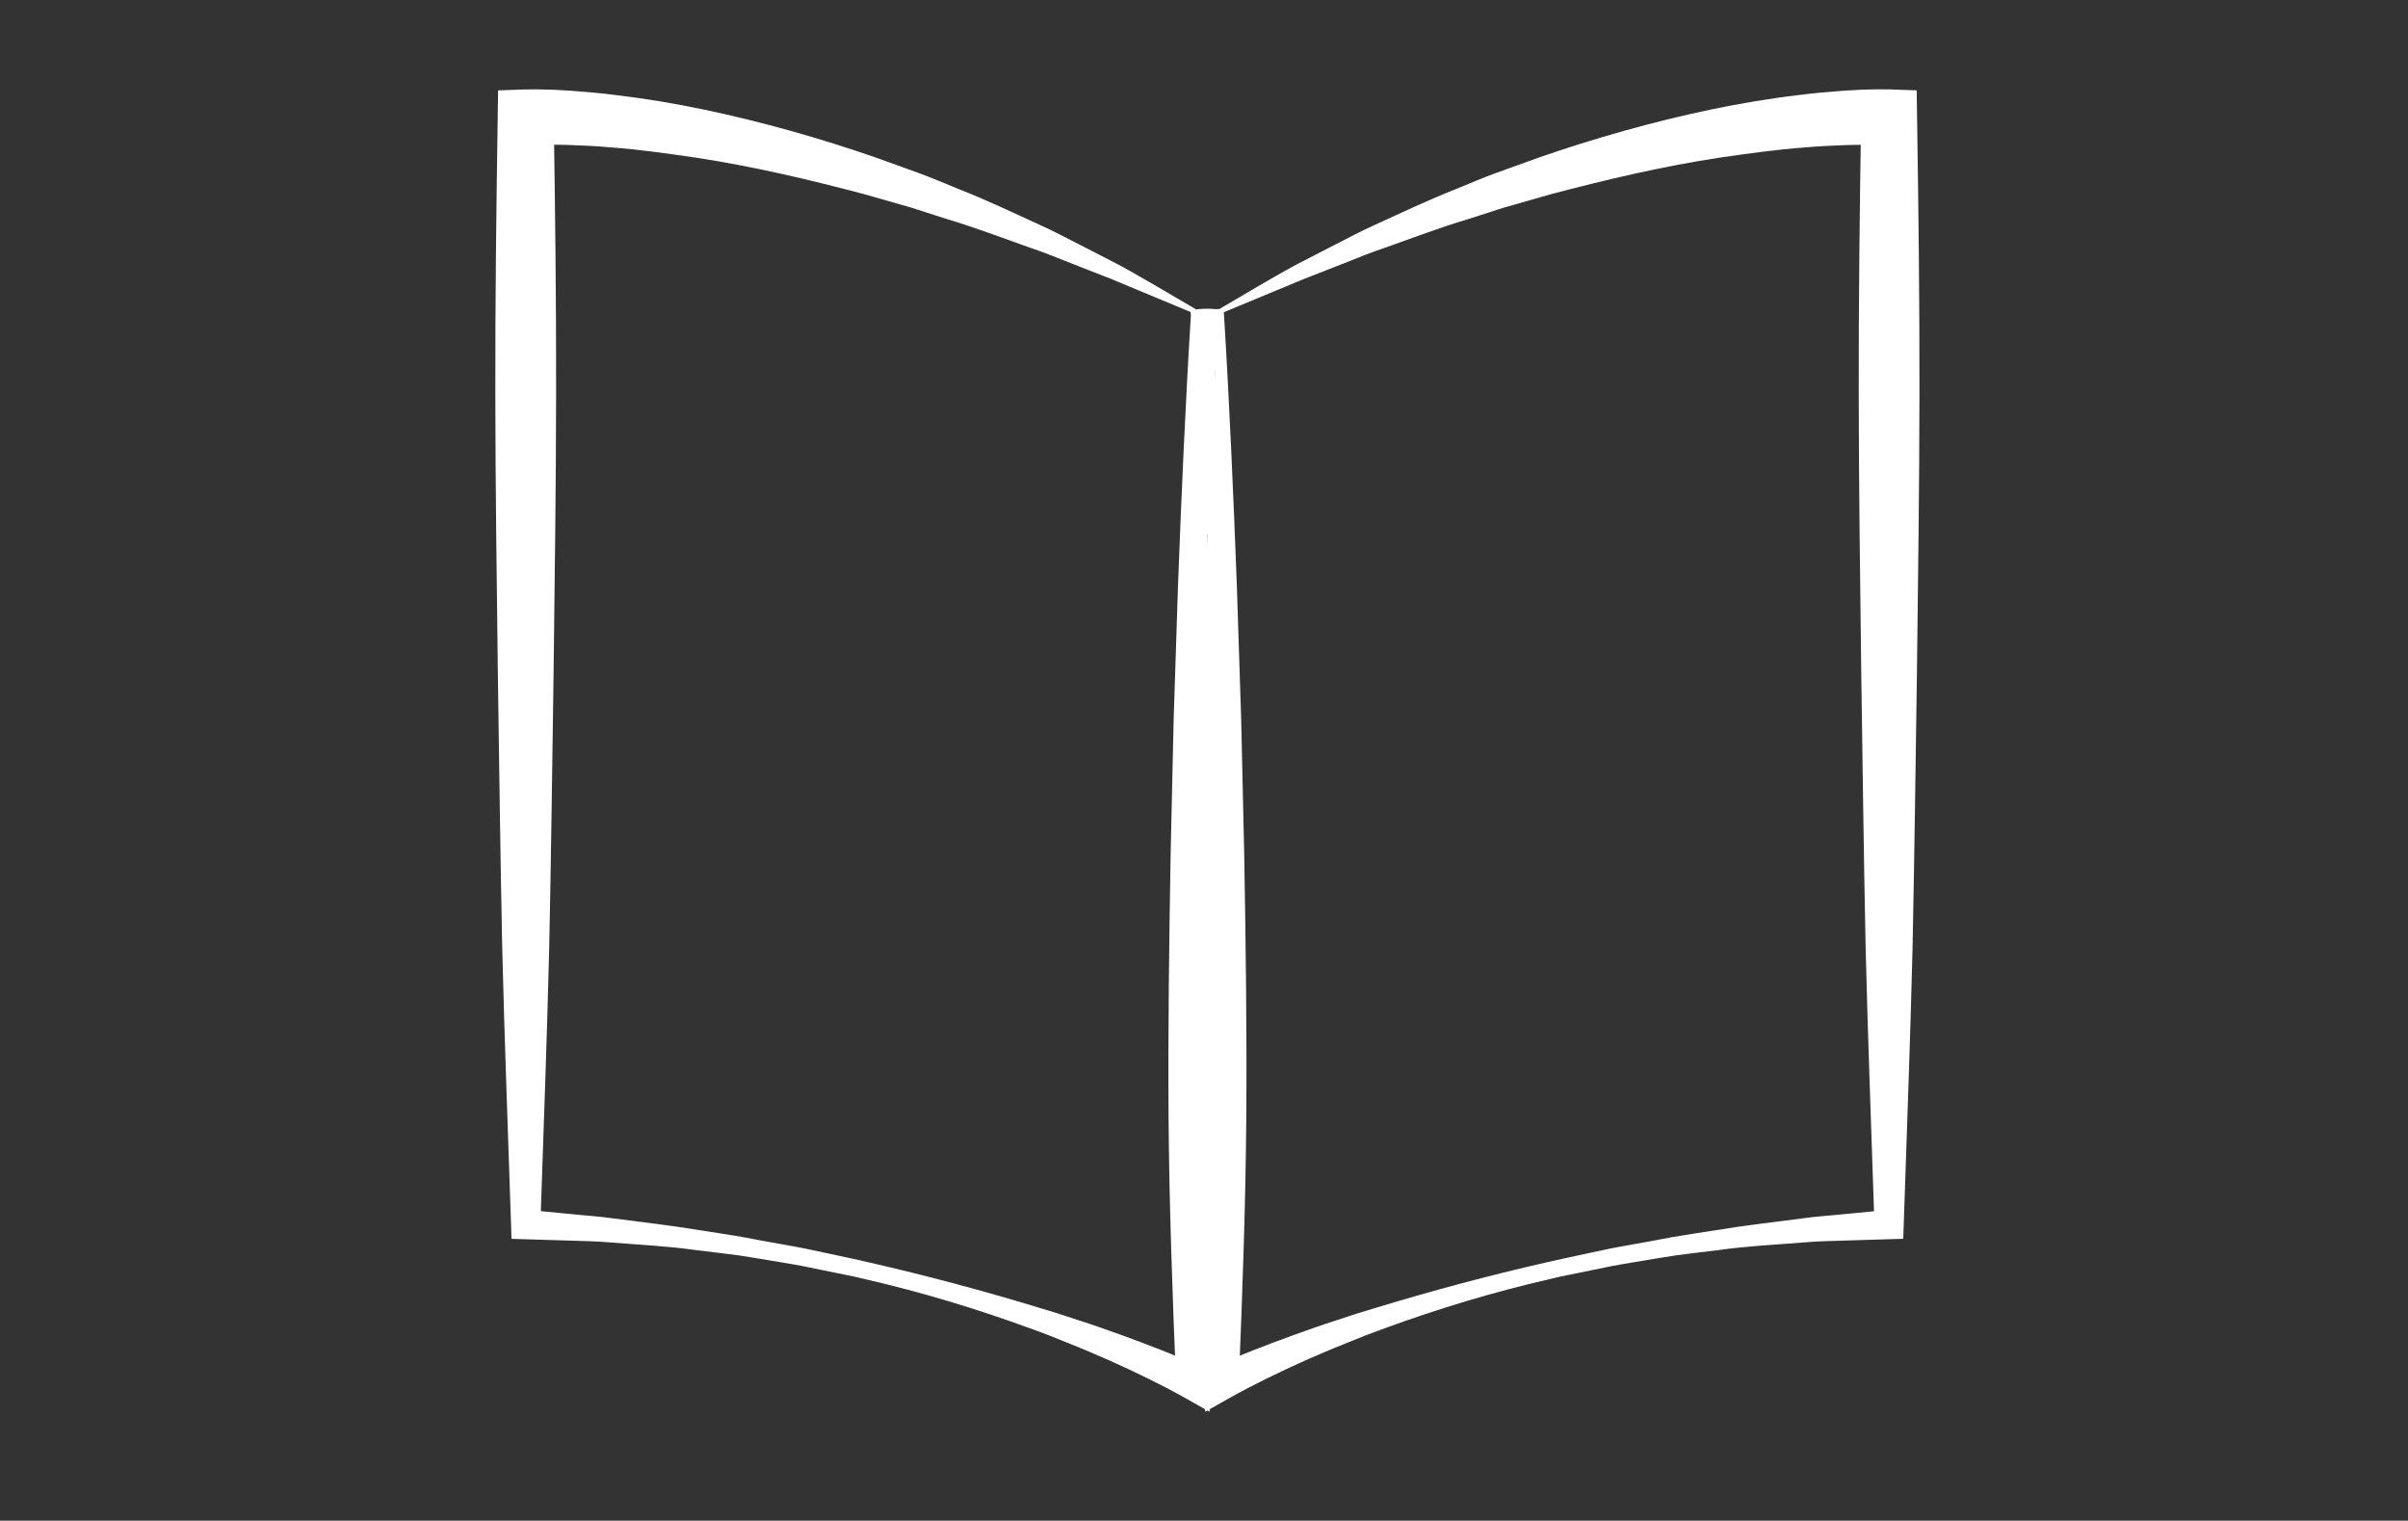
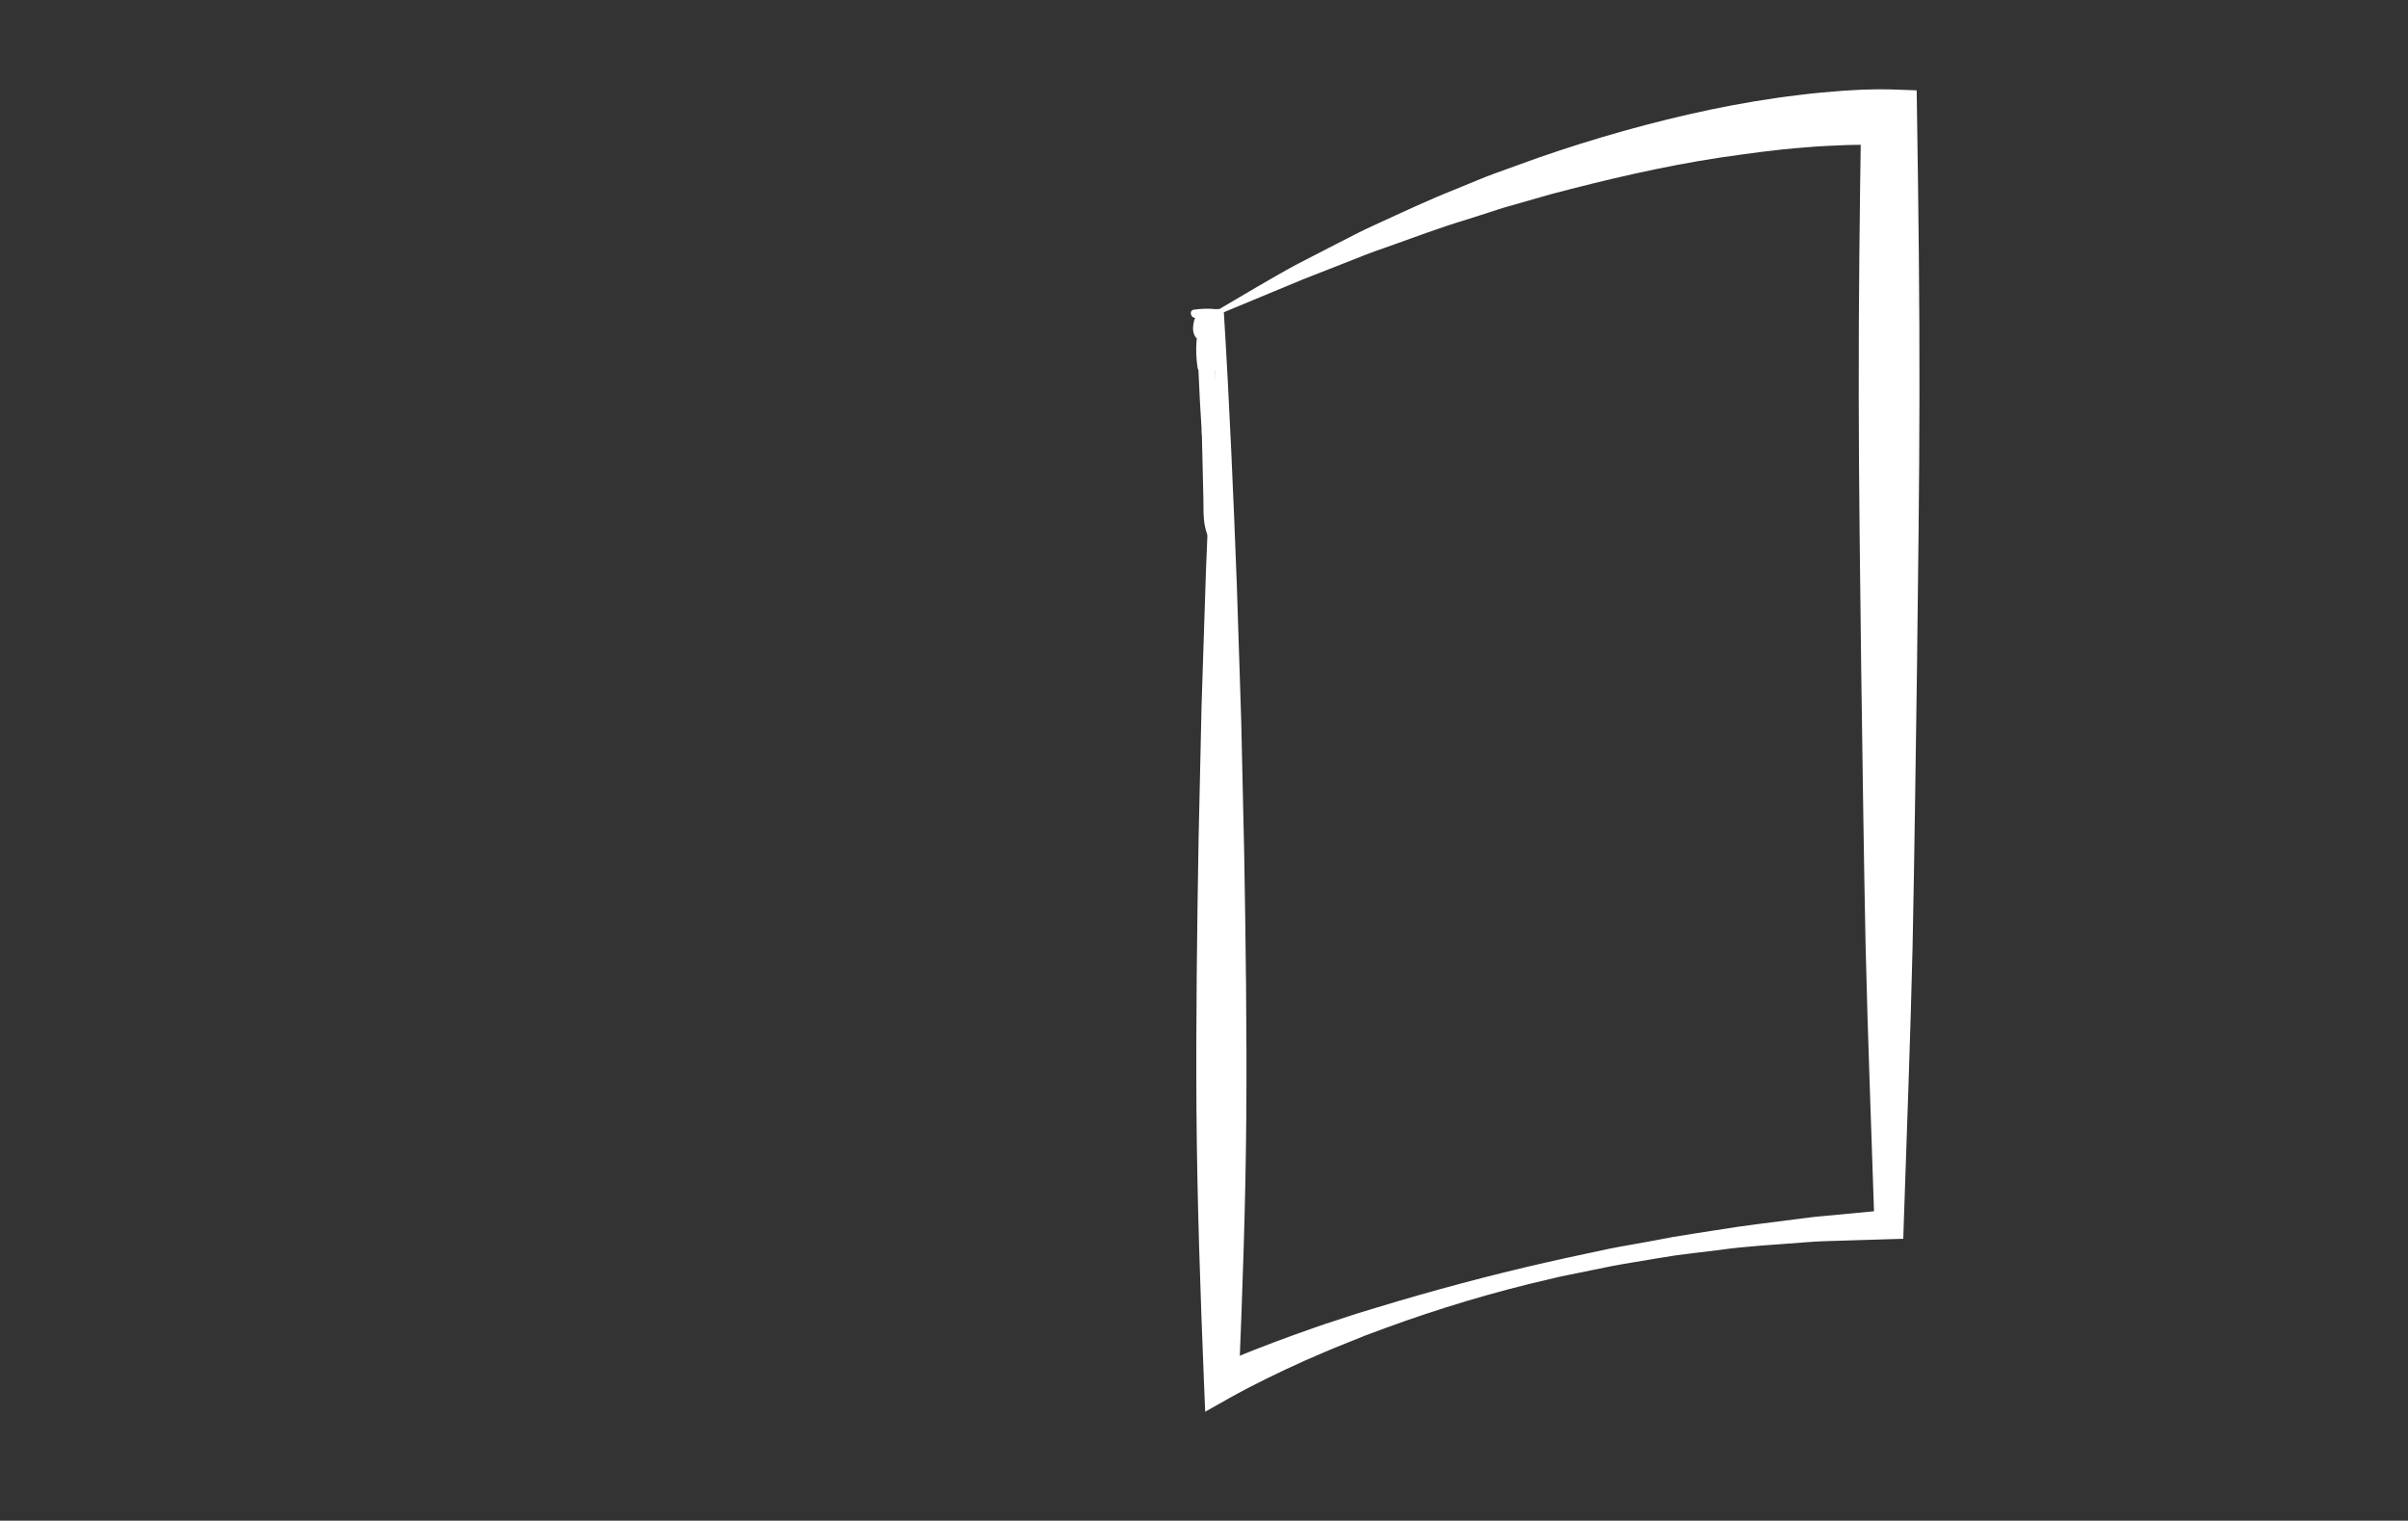
<svg xmlns="http://www.w3.org/2000/svg" version="1.1" id="Lag_1" x="0px" y="0px" viewBox="0 0 426 269" style="enable-background:new 0 0 426 269;" xml:space="preserve">
  <rect x="0" y="0" width="426" height="269" fill="#333333" stroke="none" />
  <style type="text/css">
	.st0{fill:#FFFFFF;}
</style>
  <g>
    <path class="st0" d="M216.51,55.23c1.01,16.38,1.7,32.42,2.3,48.34l0.77,23.76l0.53,23.58c0.27,15.68,0.49,31.29,0.37,46.87   c-0.12,15.58-0.69,31.14-1.33,46.82l-4.52-2.71c4.85-2.25,9.6-4.04,14.47-5.81c2.43-0.86,4.84-1.74,7.29-2.51l3.66-1.2l3.68-1.12   c9.81-2.98,19.7-5.62,29.68-7.9c2.49-0.59,5-1.09,7.5-1.64l3.75-0.8c1.25-0.27,2.51-0.47,3.77-0.7c2.52-0.45,5.04-0.9,7.55-1.39   c2.52-0.43,5.05-0.8,7.58-1.2c5.05-0.85,10.14-1.4,15.23-2.08c2.54-0.37,5.1-0.51,7.65-0.78l7.66-0.74l-2.49,2.6   c-0.53-16.32-1.17-32.64-1.56-48.96c-0.34-16.32-0.54-32.64-0.78-48.96c-0.19-16.32-0.43-32.64-0.44-48.96   c-0.03-16.32,0.17-32.64,0.42-48.96l4.63,4.95c-0.98-0.07-2.3-0.11-3.49-0.11c-1.21-0.03-2.47,0.03-3.7,0.04   c-2.49,0.1-4.99,0.2-7.5,0.43c-5.02,0.37-10.03,1.09-15.05,1.81c-10.03,1.53-19.97,3.87-29.86,6.48l-7.38,2.11   c-1.24,0.33-2.45,0.76-3.67,1.15l-3.66,1.17c-4.92,1.47-9.72,3.31-14.57,5.02c-2.44,0.81-4.82,1.8-7.22,2.74l-7.2,2.82   L216.51,55.23z M215.65,54.71l6.72-3.95c2.28-1.31,4.67-2.73,7-3.97l6.93-3.57c2.32-1.18,4.62-2.41,7-3.47   c4.73-2.17,9.45-4.4,14.31-6.32c2.42-0.98,4.82-2.03,7.27-2.91l7.38-2.66c9.89-3.43,20.01-6.29,30.33-8.47   c5.17-1.07,10.38-1.96,15.66-2.58c2.63-0.35,5.3-0.56,7.97-0.77c1.35-0.06,2.68-0.18,4.05-0.2c1.39-0.04,2.66-0.07,4.26-0.02   l4.55,0.16l0.07,4.79c0.25,16.32,0.45,32.64,0.42,48.96c-0.01,16.32-0.25,32.64-0.44,48.96c-0.24,16.32-0.44,32.64-0.78,48.96   c-0.39,16.32-1.02,32.64-1.56,48.96l-0.08,2.53l-2.41,0.07l-7.58,0.23c-2.53,0.09-5.06,0.11-7.58,0.34   c-5.04,0.41-10.11,0.64-15.13,1.36c-2.51,0.31-5.03,0.59-7.54,0.93c-2.5,0.38-5,0.81-7.5,1.23c-1.25,0.22-2.5,0.4-3.74,0.65   l-3.72,0.76l-3.73,0.76c-1.24,0.25-2.49,0.5-3.71,0.82c-9.88,2.27-19.6,5.2-29.1,8.68c-1.19,0.43-2.38,0.87-3.55,1.32l-3.52,1.42   c-2.35,0.92-4.66,1.95-6.97,2.94c-4.57,2.06-9.19,4.28-13.41,6.65l-4.31,2.43l-0.21-5.14c-0.64-15.93-1.21-31.97-1.33-48   c-0.11-16.03,0.1-32.02,0.37-47.94l0.53-23.82l0.77-23.65C213.95,85.5,214.65,69.93,215.65,54.71z" />
  </g>
  <g>
-     <path class="st0" d="M211.56,54.71c1.01,15.22,1.7,30.79,2.3,46.48l0.77,23.65l0.53,23.82c0.27,15.93,0.49,31.92,0.37,47.94   c-0.12,16.03-0.69,32.07-1.33,48l-0.21,5.14l-4.31-2.43c-4.22-2.38-8.84-4.6-13.41-6.65c-2.32-1-4.62-2.02-6.97-2.94l-3.52-1.42   c-1.18-0.46-2.37-0.89-3.55-1.32c-9.5-3.47-19.22-6.41-29.1-8.68c-1.23-0.32-2.47-0.57-3.71-0.82l-3.73-0.76l-3.72-0.76   c-1.24-0.25-2.5-0.43-3.74-0.65c-2.5-0.42-5-0.85-7.5-1.23c-2.51-0.34-5.03-0.62-7.54-0.93c-5.02-0.72-10.09-0.95-15.13-1.36   c-2.52-0.23-5.05-0.25-7.58-0.34l-7.58-0.23l-2.41-0.07l-0.08-2.53c-0.53-16.32-1.17-32.64-1.56-48.96   c-0.34-16.32-0.54-32.64-0.78-48.96c-0.19-16.32-0.43-32.64-0.44-48.96c-0.03-16.32,0.17-32.64,0.42-48.96l0.07-4.79l4.55-0.16   c1.6-0.05,2.87-0.02,4.26,0.02c1.37,0.02,2.7,0.14,4.05,0.2c2.67,0.21,5.34,0.42,7.97,0.77c5.28,0.62,10.49,1.5,15.66,2.58   c10.32,2.18,20.44,5.04,30.33,8.47l7.38,2.66c2.46,0.89,4.86,1.93,7.27,2.91c4.86,1.91,9.58,4.15,14.31,6.32   c2.38,1.06,4.68,2.29,7,3.47l6.94,3.57c2.33,1.25,4.72,2.66,7,3.97L211.56,54.71z M210.71,55.23l-14.08-5.86l-7.2-2.82   c-2.4-0.94-4.77-1.93-7.22-2.74c-4.85-1.71-9.65-3.55-14.57-5.02l-3.66-1.17c-1.22-0.39-2.43-0.82-3.67-1.15l-7.38-2.11   c-9.88-2.62-19.82-4.95-29.86-6.48c-5.02-0.72-10.03-1.45-15.05-1.81c-2.51-0.24-5.01-0.33-7.5-0.43c-1.23-0.01-2.49-0.07-3.7-0.04   c-1.2,0.01-2.51,0.04-3.49,0.11l4.63-4.95c0.25,16.32,0.45,32.64,0.42,48.96c-0.01,16.32-0.25,32.64-0.44,48.96   c-0.24,16.32-0.44,32.64-0.78,48.96c-0.39,16.32-1.02,32.64-1.56,48.96l-2.49-2.6l7.66,0.74c2.55,0.28,5.11,0.41,7.65,0.78   c5.08,0.68,10.17,1.23,15.23,2.08c2.53,0.4,5.06,0.77,7.58,1.2c2.51,0.49,5.03,0.94,7.55,1.39c1.26,0.24,2.52,0.43,3.77,0.7   l3.75,0.8c2.5,0.55,5.01,1.05,7.5,1.64c9.97,2.28,19.87,4.92,29.68,7.9l3.68,1.12l3.66,1.2c2.45,0.77,4.86,1.66,7.29,2.51   c4.86,1.77,9.61,3.56,14.47,5.81l-4.52,2.71c-0.64-15.67-1.21-31.24-1.33-46.82c-0.11-15.58,0.1-31.2,0.37-46.87l0.53-23.58   l0.77-23.76C209,87.65,209.7,71.61,210.71,55.23z" />
-   </g>
+     </g>
  <g>
    <g>
      <path class="st0" d="M213.5,62.23c0.03,10.64,0.06,21.28,0.09,31.91c0,0.97,1.5,0.97,1.5,0c-0.03-10.64-0.06-21.28-0.09-31.91    C215,61.27,213.5,61.26,213.5,62.23L213.5,62.23z" />
    </g>
  </g>
  <g>
    <g>
      <path class="st0" d="M211.9,63.03c0.44,10.65,1.15,21.28,2.12,31.9c0.09,0.95,1.59,0.96,1.5,0c-0.97-10.62-1.68-21.25-2.12-31.9    C213.36,62.07,211.86,62.06,211.9,63.03L211.9,63.03z" />
    </g>
  </g>
  <g>
    <g>
      <path class="st0" d="M212.61,76.21c0.09,3.98,0.19,7.95,0.28,11.93c0.06,2.51-0.17,4.99,1.1,7.23c0.48,0.84,1.77,0.08,1.3-0.76    c-1.5-2.64-0.9-6.53-0.97-9.45c-0.07-2.98-0.14-5.96-0.21-8.95C214.09,75.25,212.59,75.24,212.61,76.21L212.61,76.21z" />
    </g>
  </g>
  <g>
    <g>
      <path class="st0" d="M212.11,60.65c0,1.32,0,2.64,0,3.96c0,0.97,1.5,0.97,1.5,0c0-1.32,0-2.64,0-3.96    C213.61,59.68,212.11,59.68,212.11,60.65L212.11,60.65z" />
    </g>
  </g>
  <g>
    <g>
      <path class="st0" d="M212.36,59.65c-0.37,1.73-0.39,3.44-0.07,5.18c0.17,0.95,1.62,0.55,1.45-0.4c-0.27-1.46-0.24-2.92,0.07-4.38    C214.01,59.11,212.56,58.7,212.36,59.65L212.36,59.65z" />
    </g>
  </g>
  <g>
    <g>
      <path class="st0" d="M213.43,58.8c0,2.29,0,4.57,0,6.86c0,0.97,1.5,0.97,1.5,0c0-2.29,0-4.57,0-6.86    C214.93,57.84,213.43,57.84,213.43,58.8L213.43,58.8z" />
    </g>
  </g>
  <g>
    <g>
      <path class="st0" d="M214.22,58.01c0,2.29,0,4.57,0,6.86c0,0.97,1.5,0.97,1.5,0c0-2.29,0-4.57,0-6.86    C215.72,57.05,214.22,57.04,214.22,58.01L214.22,58.01z" />
    </g>
  </g>
  <g>
    <g>
      <path class="st0" d="M211.94,58.35c-0.4,2.25-0.42,4.46-0.07,6.72c0.15,0.95,1.59,0.55,1.45-0.4c-0.3-1.97-0.27-3.95,0.07-5.92    C213.55,57.81,212.11,57.4,211.94,58.35L211.94,58.35z" />
    </g>
  </g>
  <g>
    <g>
      <path class="st0" d="M211.61,56.23c1.16-0.17,2.33-0.17,3.5-0.04c0.96,0.1,0.95-1.4,0-1.5c-1.31-0.14-2.6-0.09-3.9,0.09    C210.26,54.92,210.66,56.37,211.61,56.23L211.61,56.23z" />
    </g>
  </g>
  <g>
    <g>
      <path class="st0" d="M214.75,55.7c-0.05,0.24-0.11,0.47-0.16,0.71c-0.02,0.09-0.04,0.19-0.06,0.28c-0.06,0.2-0.04,0.19,0.09-0.02    c0.19-0.03,0.39-0.05,0.58-0.08c-0.24-0.04-0.51-0.45-0.74-0.57c-0.27-0.15-0.57-0.24-0.88-0.29c-0.54-0.09-1.3-0.2-1.78,0.13    c-0.53,0.36-0.62,1.11-0.7,1.69c-0.1,0.71-0.03,1.39,0.36,2.01c0.32,0.5,0.97,0.47,1.3,0c0.44-0.64,0.87-1.27,1.31-1.91    c-0.46-0.06-0.91-0.12-1.37-0.18c0.1,0.69,0.11,1.38,0.06,2.07c0.49-0.07,0.98-0.13,1.47-0.2c-0.09-0.22-0.17-0.45-0.21-0.69    c-0.01-0.09-0.03-0.18-0.04-0.28c0.07-0.35-0.1-0.39-0.5-0.13c-0.11-0.15-0.23-0.3-0.34-0.45c0.01,0.05,0.02,0.09,0.04,0.14    c0.25,0.93,1.7,0.54,1.45-0.4c-0.22-0.81-1.27-1.08-1.83-0.4c-0.57,0.7-0.3,1.85-0.01,2.6c0.3,0.78,1.41,0.68,1.47-0.2    c0.06-0.83,0.01-1.64-0.11-2.47c-0.1-0.7-1.05-0.65-1.37-0.18c-0.44,0.64-0.87,1.27-1.31,1.91c0.43,0,0.86,0,1.3,0    c-0.17-0.27-0.22-0.52-0.2-0.83c0.01-0.18,0.14-0.87,0.12-0.86c-0.12,0.08,0.21,0.05,0.27,0.05c0.15,0.01,0.3,0.02,0.44,0.05    c0.35,0.08,0.5,0.29,0.77,0.5c0.38,0.32,0.91,0.48,1.35,0.17c0.54-0.37,0.56-1.23,0.69-1.8C216.4,55.16,214.96,54.76,214.75,55.7    L214.75,55.7z" />
    </g>
  </g>
  <g>
    <g>
      <path class="st0" d="M215.23,56.56c0.04-0.04,0.09-0.09,0.13-0.13c0.68-0.68-0.38-1.74-1.06-1.06c-0.04,0.04-0.09,0.09-0.13,0.13    C213.49,56.19,214.55,57.25,215.23,56.56L215.23,56.56z" />
    </g>
  </g>
  <g>
    <g>
      <path class="st0" d="M214.7,56.78c0.97,0,0.97-1.5,0-1.5C213.74,55.28,213.74,56.78,214.7,56.78L214.7,56.78z" />
    </g>
  </g>
  <g>
    <g>
      <path class="st0" d="M215.5,56.3c0.09-0.09,0.18-0.18,0.26-0.26c0.68-0.68-0.38-1.74-1.06-1.06c-0.09,0.09-0.18,0.18-0.26,0.26    C213.75,55.92,214.81,56.98,215.5,56.3L215.5,56.3z" />
    </g>
  </g>
  <g>
    <g>
      <path class="st0" d="M212.95,55.77c0-0.04,0-0.09,0-0.13c0-0.97-1.5-0.97-1.5,0c0,0.04,0,0.09,0,0.13    C211.45,56.73,212.95,56.74,212.95,55.77L212.95,55.77z" />
    </g>
  </g>
  <g>
    <g>
      <path class="st0" d="M216.24,55.51c0-0.04,0-0.09,0-0.13c0-0.97-1.5-0.97-1.5,0c0,0.04,0,0.09,0,0.13    C214.74,56.47,216.24,56.47,216.24,55.51L216.24,55.51z" />
    </g>
  </g>
</svg>